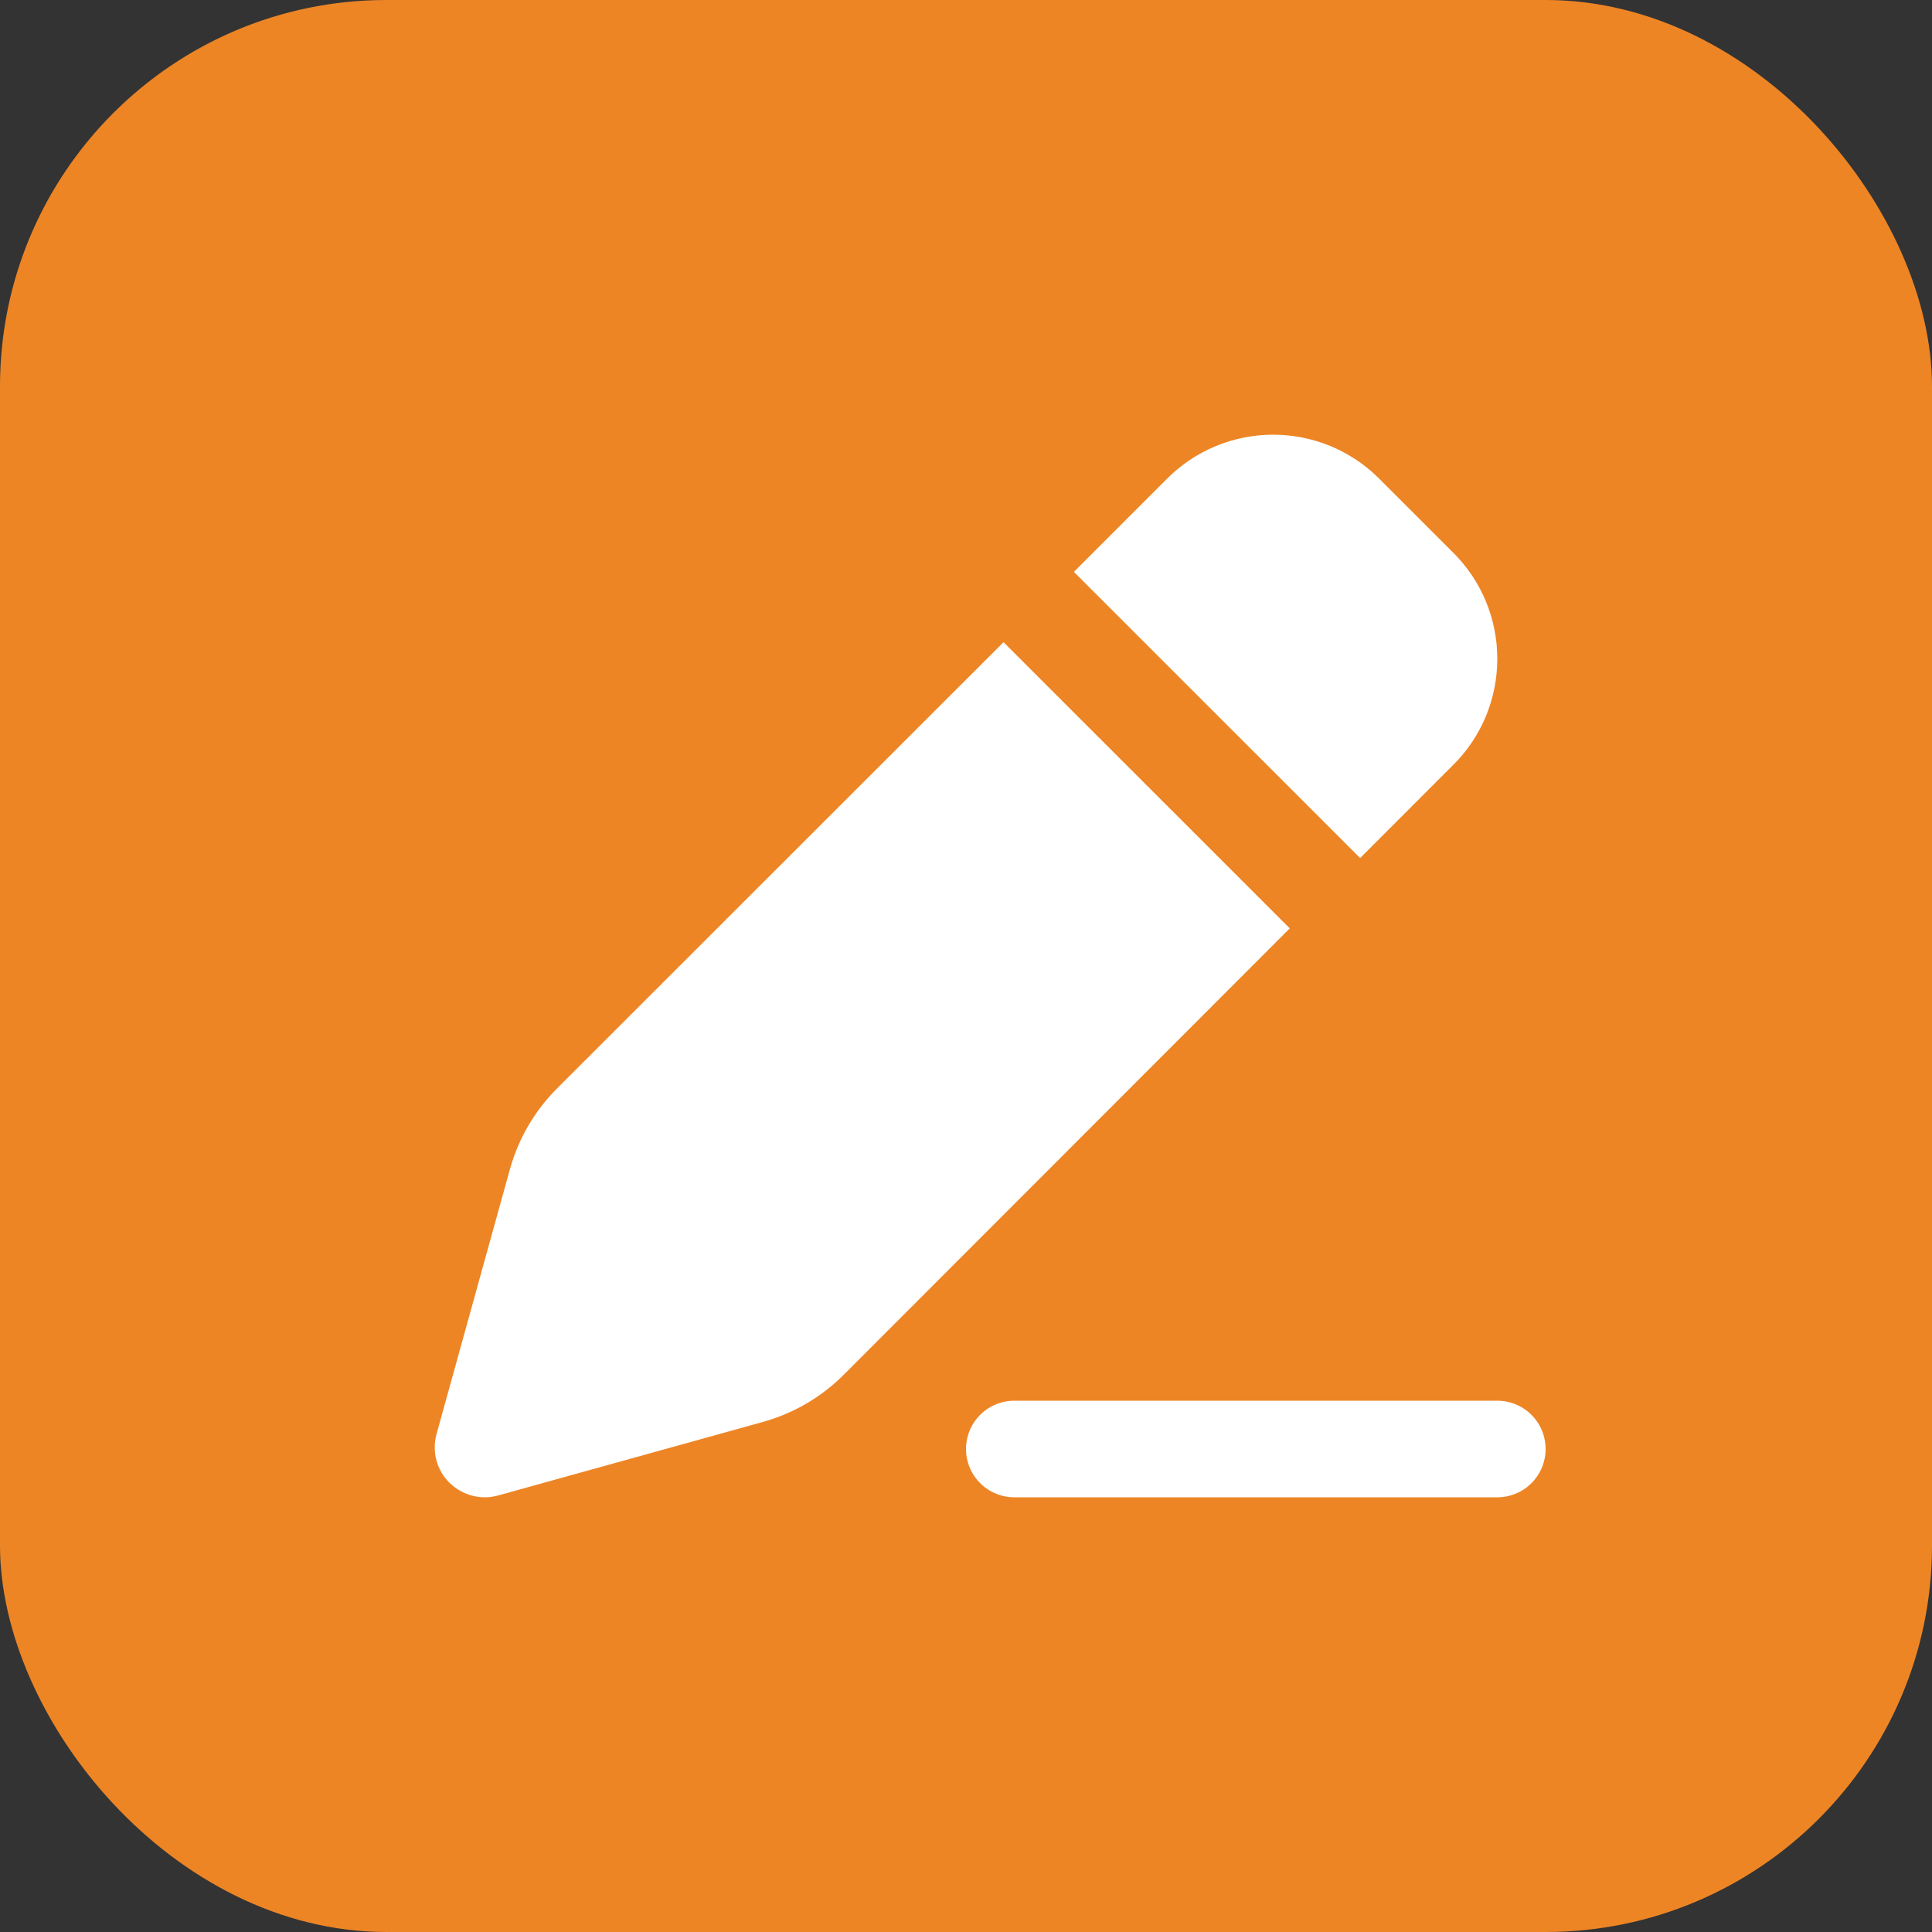
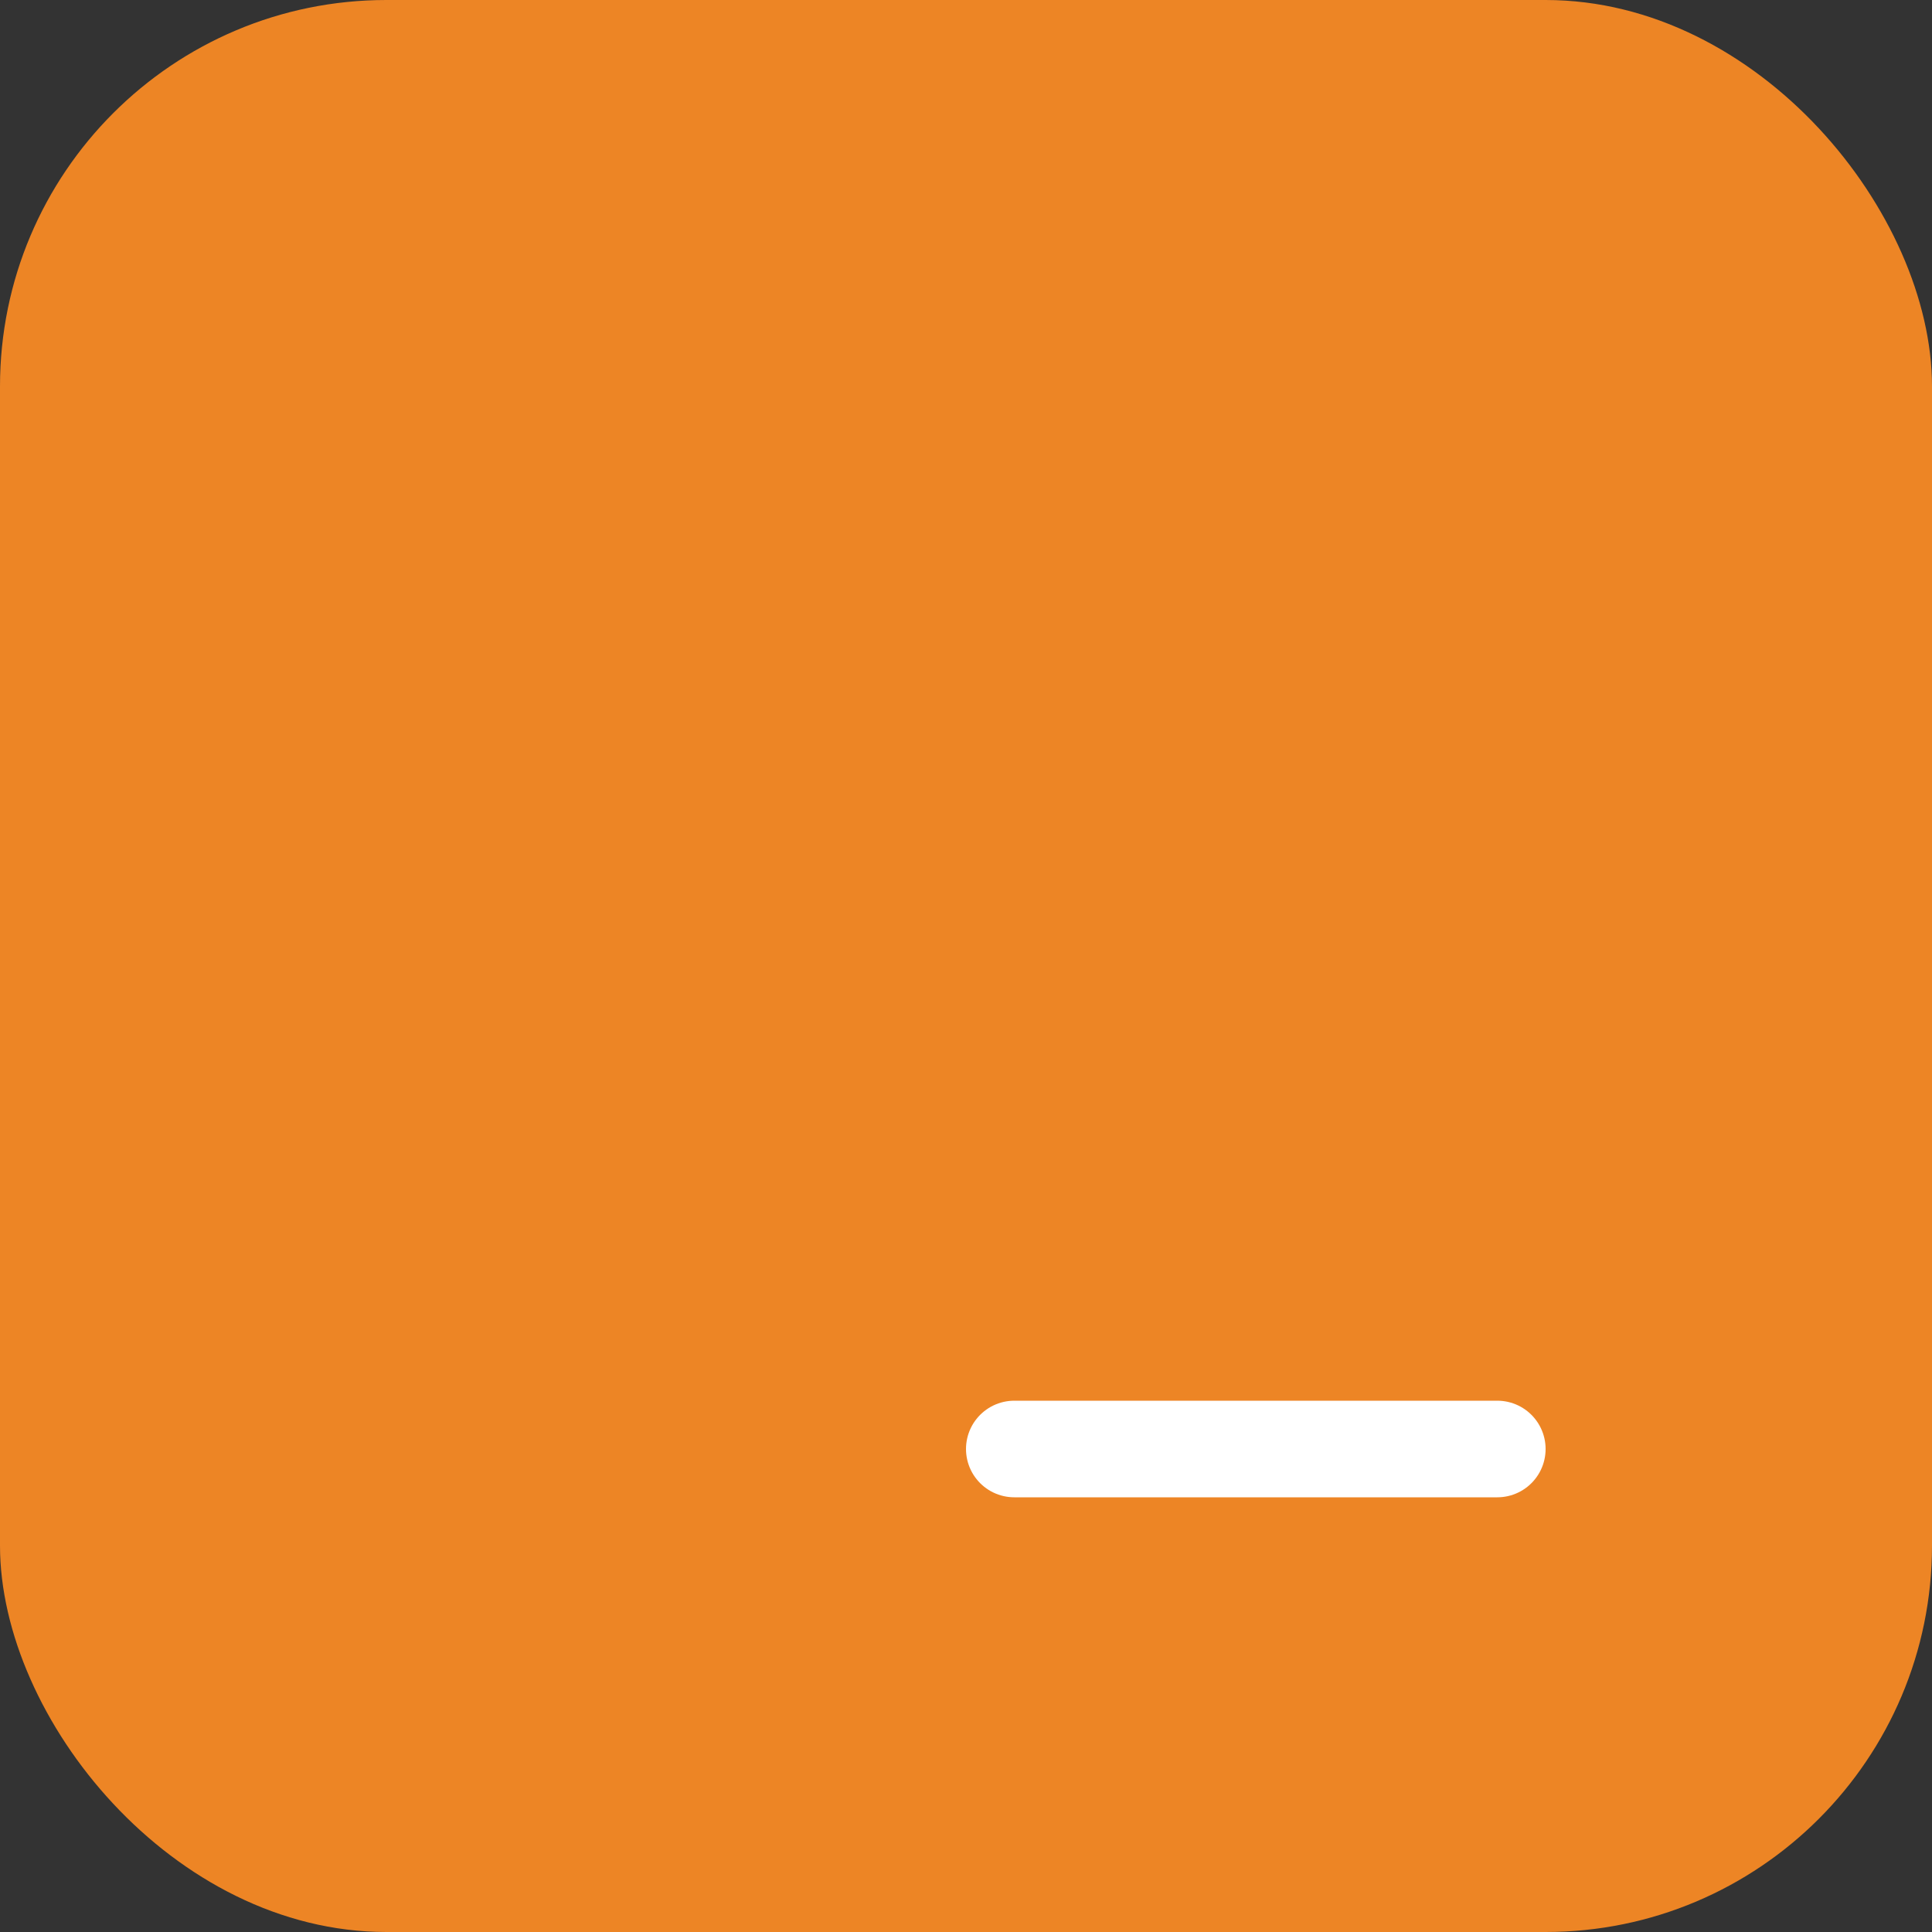
<svg xmlns="http://www.w3.org/2000/svg" width="40" height="40" viewBox="0 0 40 40" fill="none">
  <rect x="0" y="0" width="40" height="40" fill="#333333" stroke="none" />
  <rect width="40" height="40" rx="8" fill="#ED8525" />
-   <path d="M24.163 9.911L22.234 11.84L28.16 17.765L30.089 15.835C30.673 15.255 31 14.465 31 13.64C31 12.815 30.673 12.025 30.089 11.445L28.555 9.911C27.975 9.327 27.184 9 26.359 9C25.534 9 24.743 9.327 24.163 9.911ZM20.777 13.296L11.53 22.538C11.07 22.998 10.735 23.573 10.559 24.201L9.038 29.691C8.939 30.048 9.038 30.435 9.304 30.697C9.57 30.959 9.953 31.062 10.309 30.963L15.801 29.438C16.428 29.262 17 28.931 17.464 28.467L26.703 19.221L20.777 13.296Z" fill="white" />
  <path d="M21 30H31" stroke="white" stroke-width="2" stroke-linecap="round" stroke-linejoin="round" />
</svg>